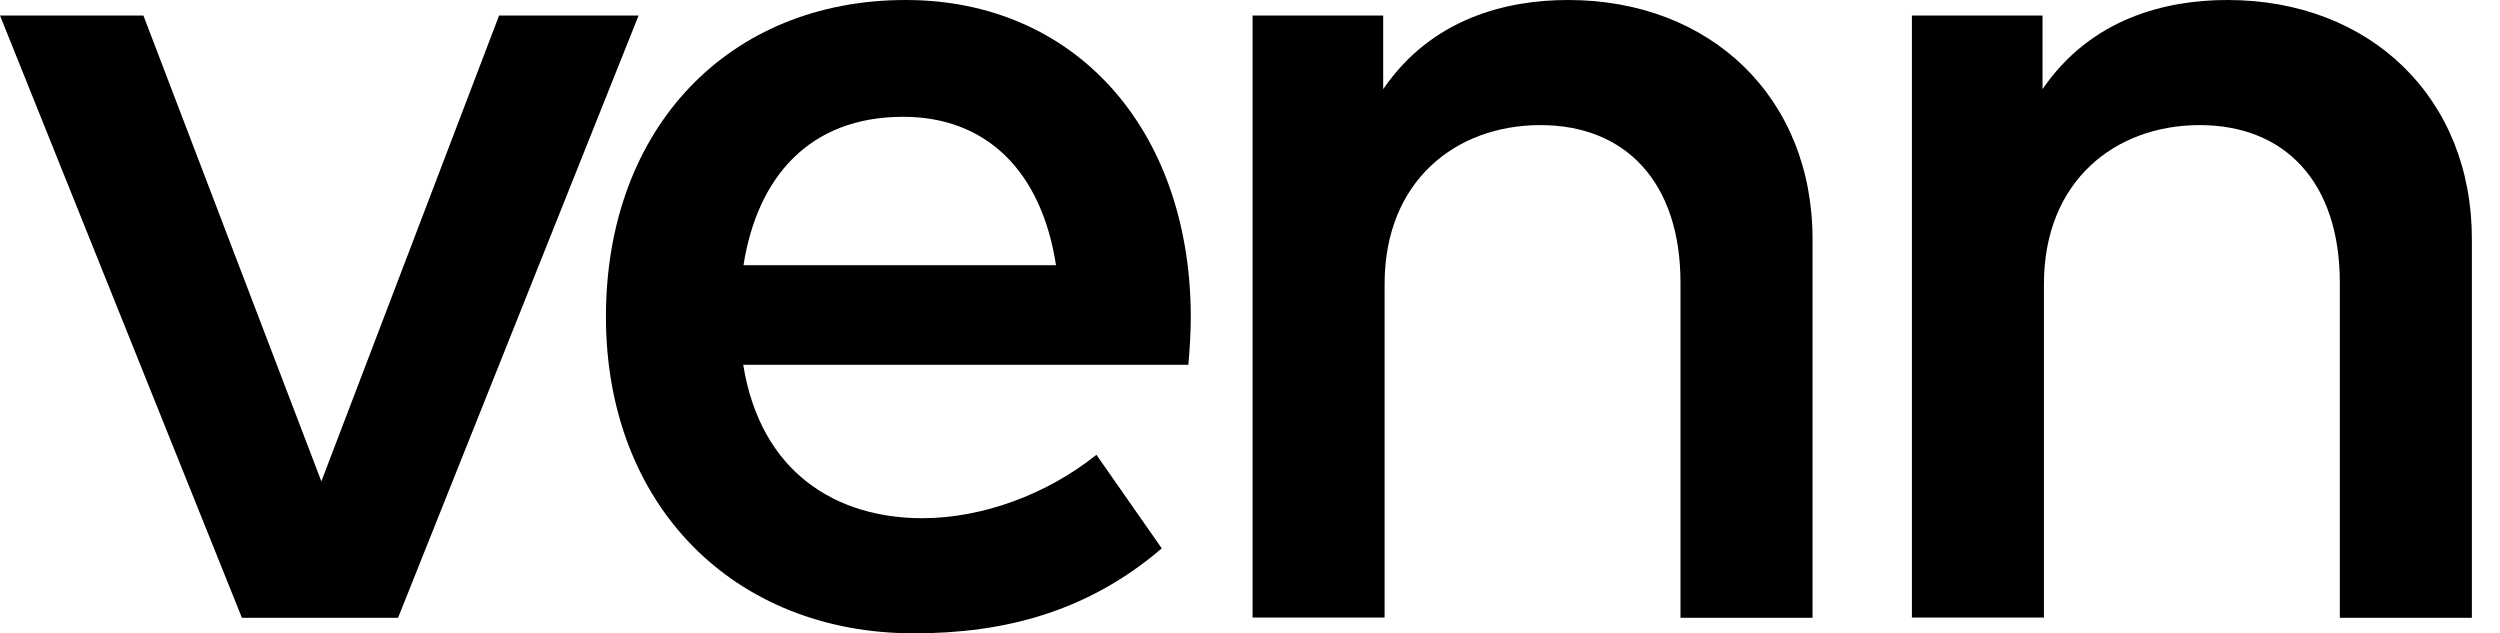
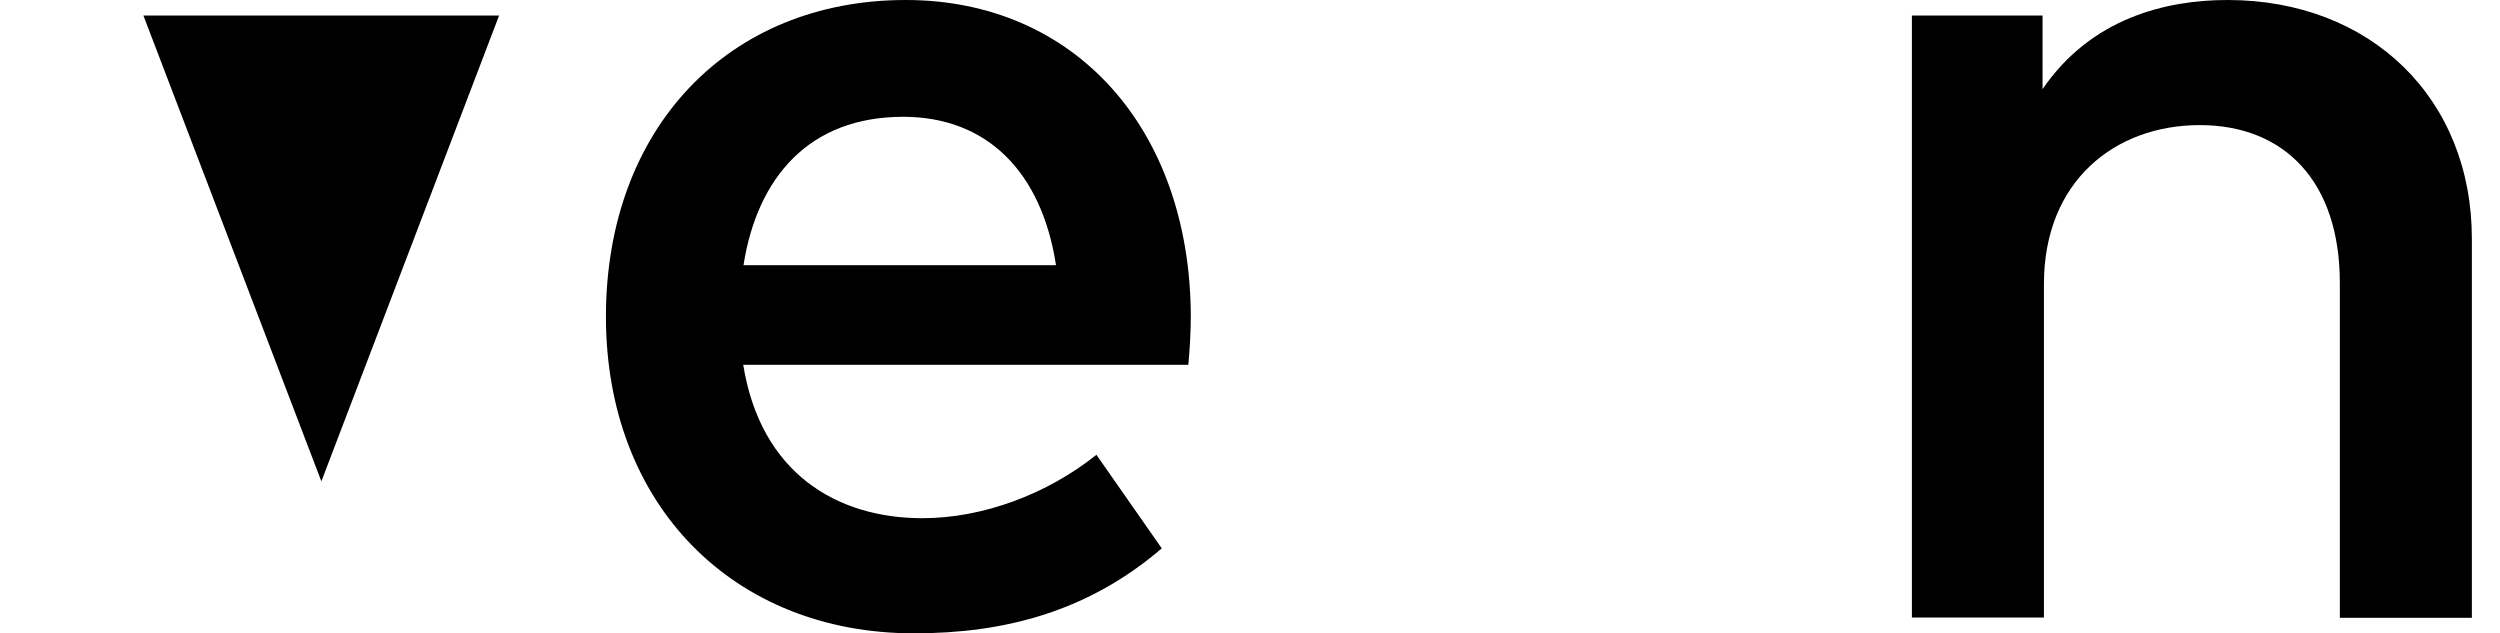
<svg xmlns="http://www.w3.org/2000/svg" width="75" height="19" viewBox="0 0 75 19" fill="none">
  <g clip-path="url(#clip0_1350_2876)">
-     <path d="M14.973 0.465L9.641 14.441L4.302 0.465H0L7.258 18.535H11.941L19.158 0.465H14.973Z" fill="black" />
+     <path d="M14.973 0.465L9.641 14.441L4.302 0.465H0H11.941L19.158 0.465H14.973Z" fill="black" />
    <path d="M27.171 0C21.857 0 18.178 3.845 18.178 9.5C18.178 15.155 22.006 19 27.42 19C30.152 19 32.644 18.344 34.853 16.451L32.893 13.644C31.406 14.831 29.48 15.546 27.669 15.546C25.103 15.546 22.82 14.192 22.297 10.945H35.65C35.691 10.496 35.724 9.982 35.724 9.475C35.7 3.845 32.228 0 27.171 0ZM22.305 7.955C22.72 5.315 24.281 3.504 27.096 3.504C29.604 3.504 31.248 5.149 31.68 7.955H22.305Z" fill="black" />
-     <path d="M47.043 0C45.192 0 42.95 0.548 41.496 2.674V0.465H37.577V18.527H41.538V8.52C41.538 5.431 43.672 3.753 46.213 3.753C48.754 3.753 50.415 5.448 50.415 8.487V18.535H54.376V7.183C54.384 2.956 51.345 0 47.043 0Z" fill="black" />
    <path d="M66.824 0C64.972 0 62.73 0.548 61.276 2.674V0.465H57.357V18.527H61.318V8.52C61.318 5.431 63.452 3.753 65.993 3.753C68.534 3.753 70.195 5.448 70.195 8.487V18.535H74.156V7.183C74.165 2.956 71.125 0 66.824 0Z" fill="black" />
  </g>
  <defs>
    <clipPath id="clip0_1350_2876">
      <rect width="74.156" height="19" fill="white" />
    </clipPath>
  </defs>
</svg>